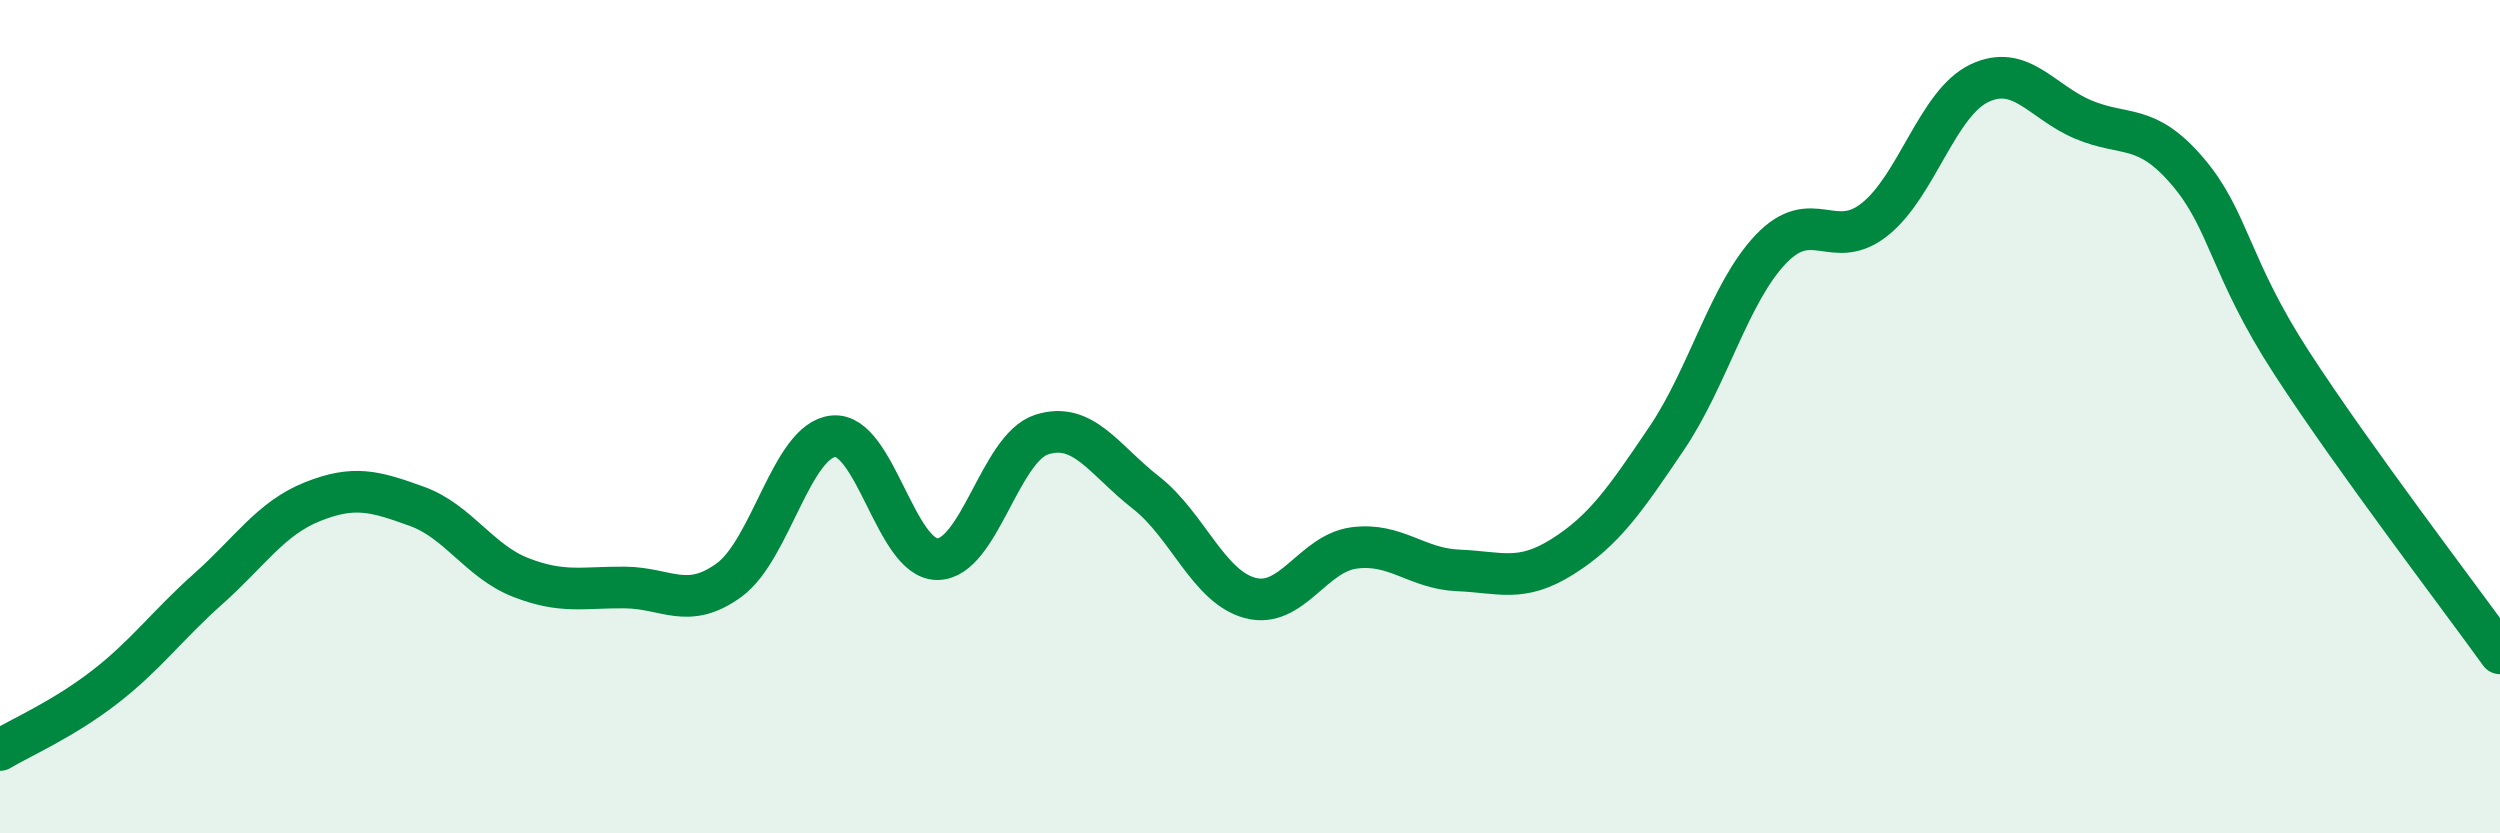
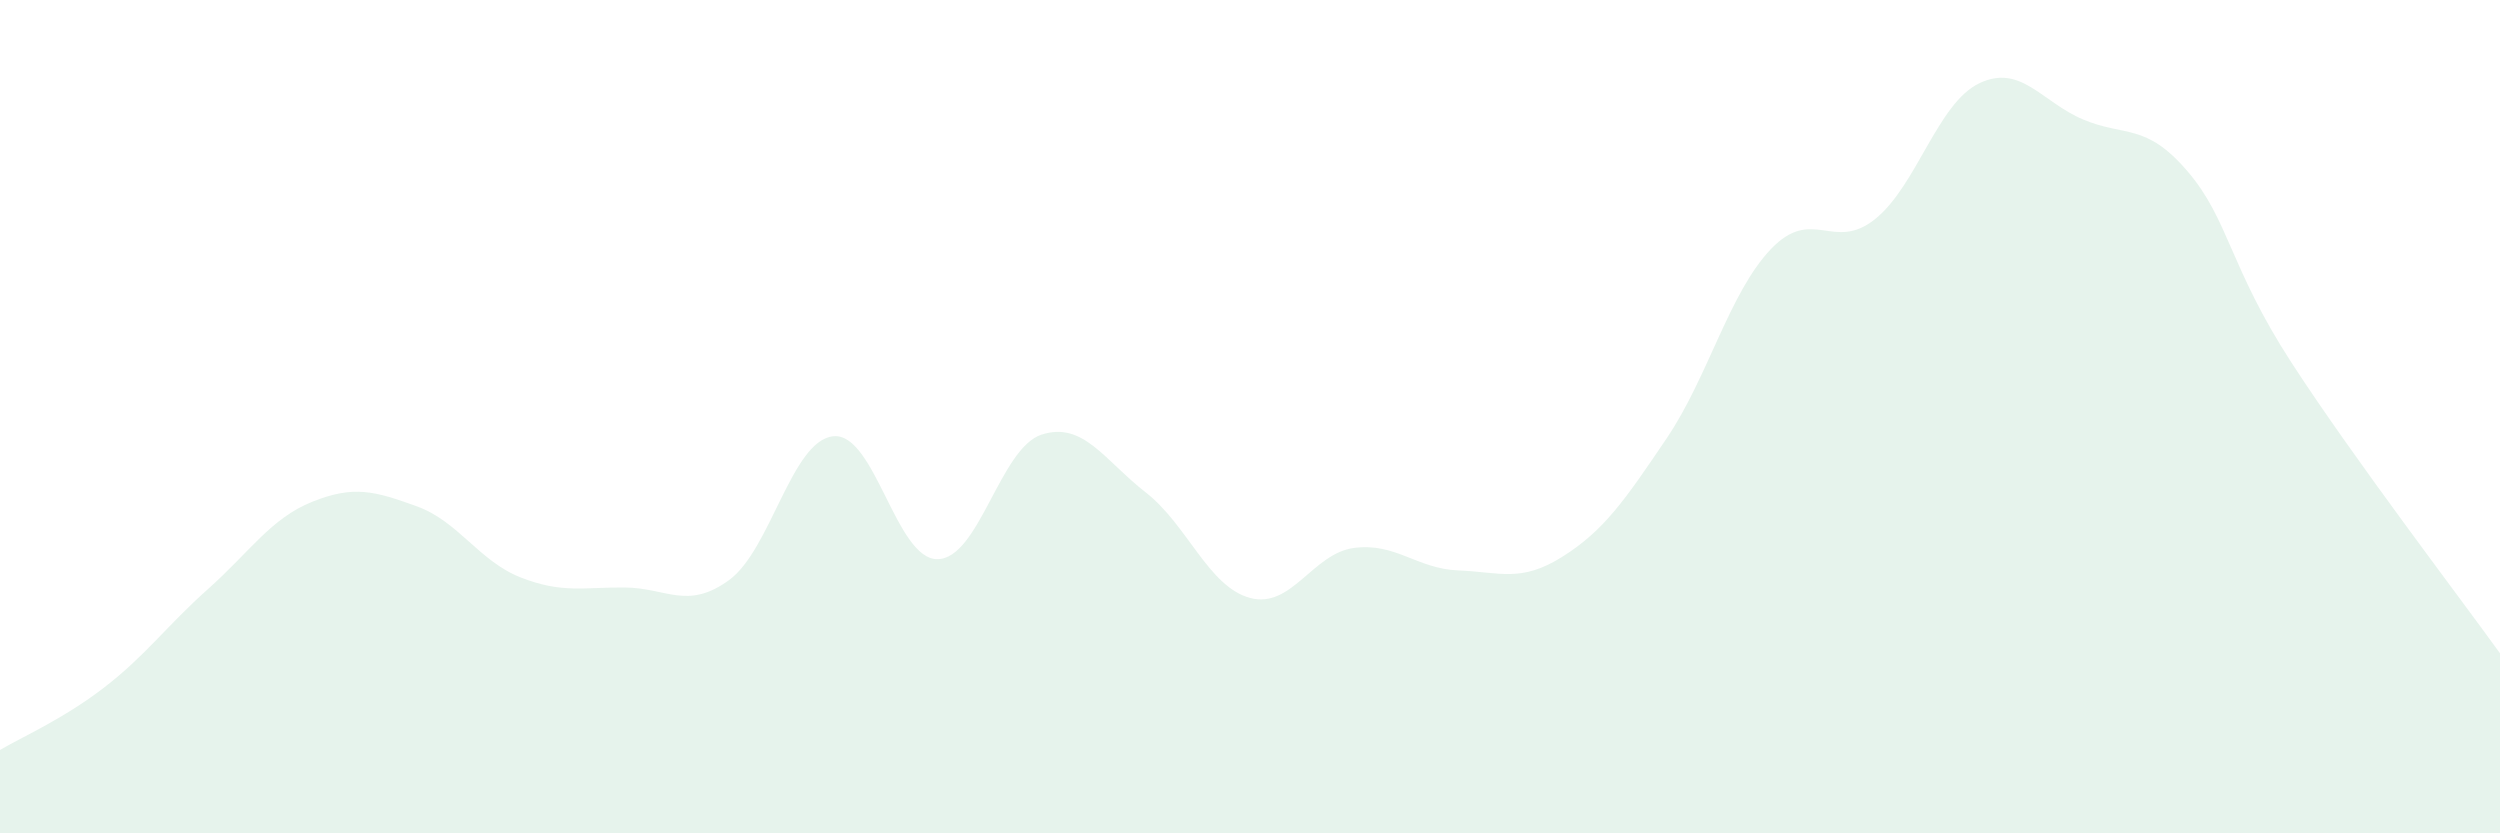
<svg xmlns="http://www.w3.org/2000/svg" width="60" height="20" viewBox="0 0 60 20">
  <path d="M 0,18 C 0.5,17.7 1.5,17.27 2.5,16.5 C 3.5,15.73 4,15.02 5,14.13 C 6,13.24 6.5,12.44 7.5,12.04 C 8.5,11.64 9,11.79 10,12.15 C 11,12.51 11.5,13.47 12.5,13.86 C 13.5,14.25 14,14.09 15,14.1 C 16,14.11 16.5,14.65 17.5,13.92 C 18.5,13.19 19,10.57 20,10.47 C 21,10.37 21.5,13.43 22.5,13.42 C 23.5,13.41 24,10.75 25,10.43 C 26,10.11 26.5,11.04 27.5,11.82 C 28.5,12.6 29,14.08 30,14.35 C 31,14.62 31.5,13.28 32.5,13.15 C 33.5,13.02 34,13.65 35,13.69 C 36,13.73 36.5,13.99 37.5,13.36 C 38.5,12.73 39,12 40,10.52 C 41,9.04 41.5,7.03 42.5,5.98 C 43.5,4.93 44,6.06 45,5.26 C 46,4.46 46.5,2.48 47.5,2 C 48.5,1.52 49,2.45 50,2.87 C 51,3.29 51.5,2.94 52.5,4.11 C 53.5,5.28 53.5,6.4 55,8.71 C 56.5,11.02 59,14.29 60,15.68L60 20L0 20Z" fill="#008740" opacity="0.1" stroke-linecap="round" stroke-linejoin="round" />
-   <path d="M 0,18 C 0.5,17.7 1.5,17.27 2.5,16.5 C 3.5,15.73 4,15.02 5,14.13 C 6,13.24 6.5,12.44 7.5,12.04 C 8.5,11.64 9,11.79 10,12.15 C 11,12.51 11.5,13.47 12.5,13.86 C 13.5,14.25 14,14.09 15,14.1 C 16,14.11 16.5,14.65 17.5,13.92 C 18.5,13.19 19,10.57 20,10.47 C 21,10.37 21.5,13.43 22.5,13.42 C 23.5,13.41 24,10.75 25,10.43 C 26,10.11 26.5,11.04 27.5,11.82 C 28.5,12.6 29,14.08 30,14.35 C 31,14.62 31.5,13.28 32.5,13.15 C 33.5,13.02 34,13.65 35,13.69 C 36,13.73 36.5,13.99 37.5,13.36 C 38.5,12.73 39,12 40,10.52 C 41,9.04 41.5,7.03 42.5,5.98 C 43.5,4.93 44,6.06 45,5.26 C 46,4.46 46.5,2.48 47.5,2 C 48.5,1.52 49,2.45 50,2.87 C 51,3.29 51.5,2.94 52.5,4.11 C 53.5,5.28 53.5,6.4 55,8.71 C 56.5,11.02 59,14.29 60,15.68" stroke="#008740" stroke-width="1" fill="none" stroke-linecap="round" stroke-linejoin="round" />
</svg>